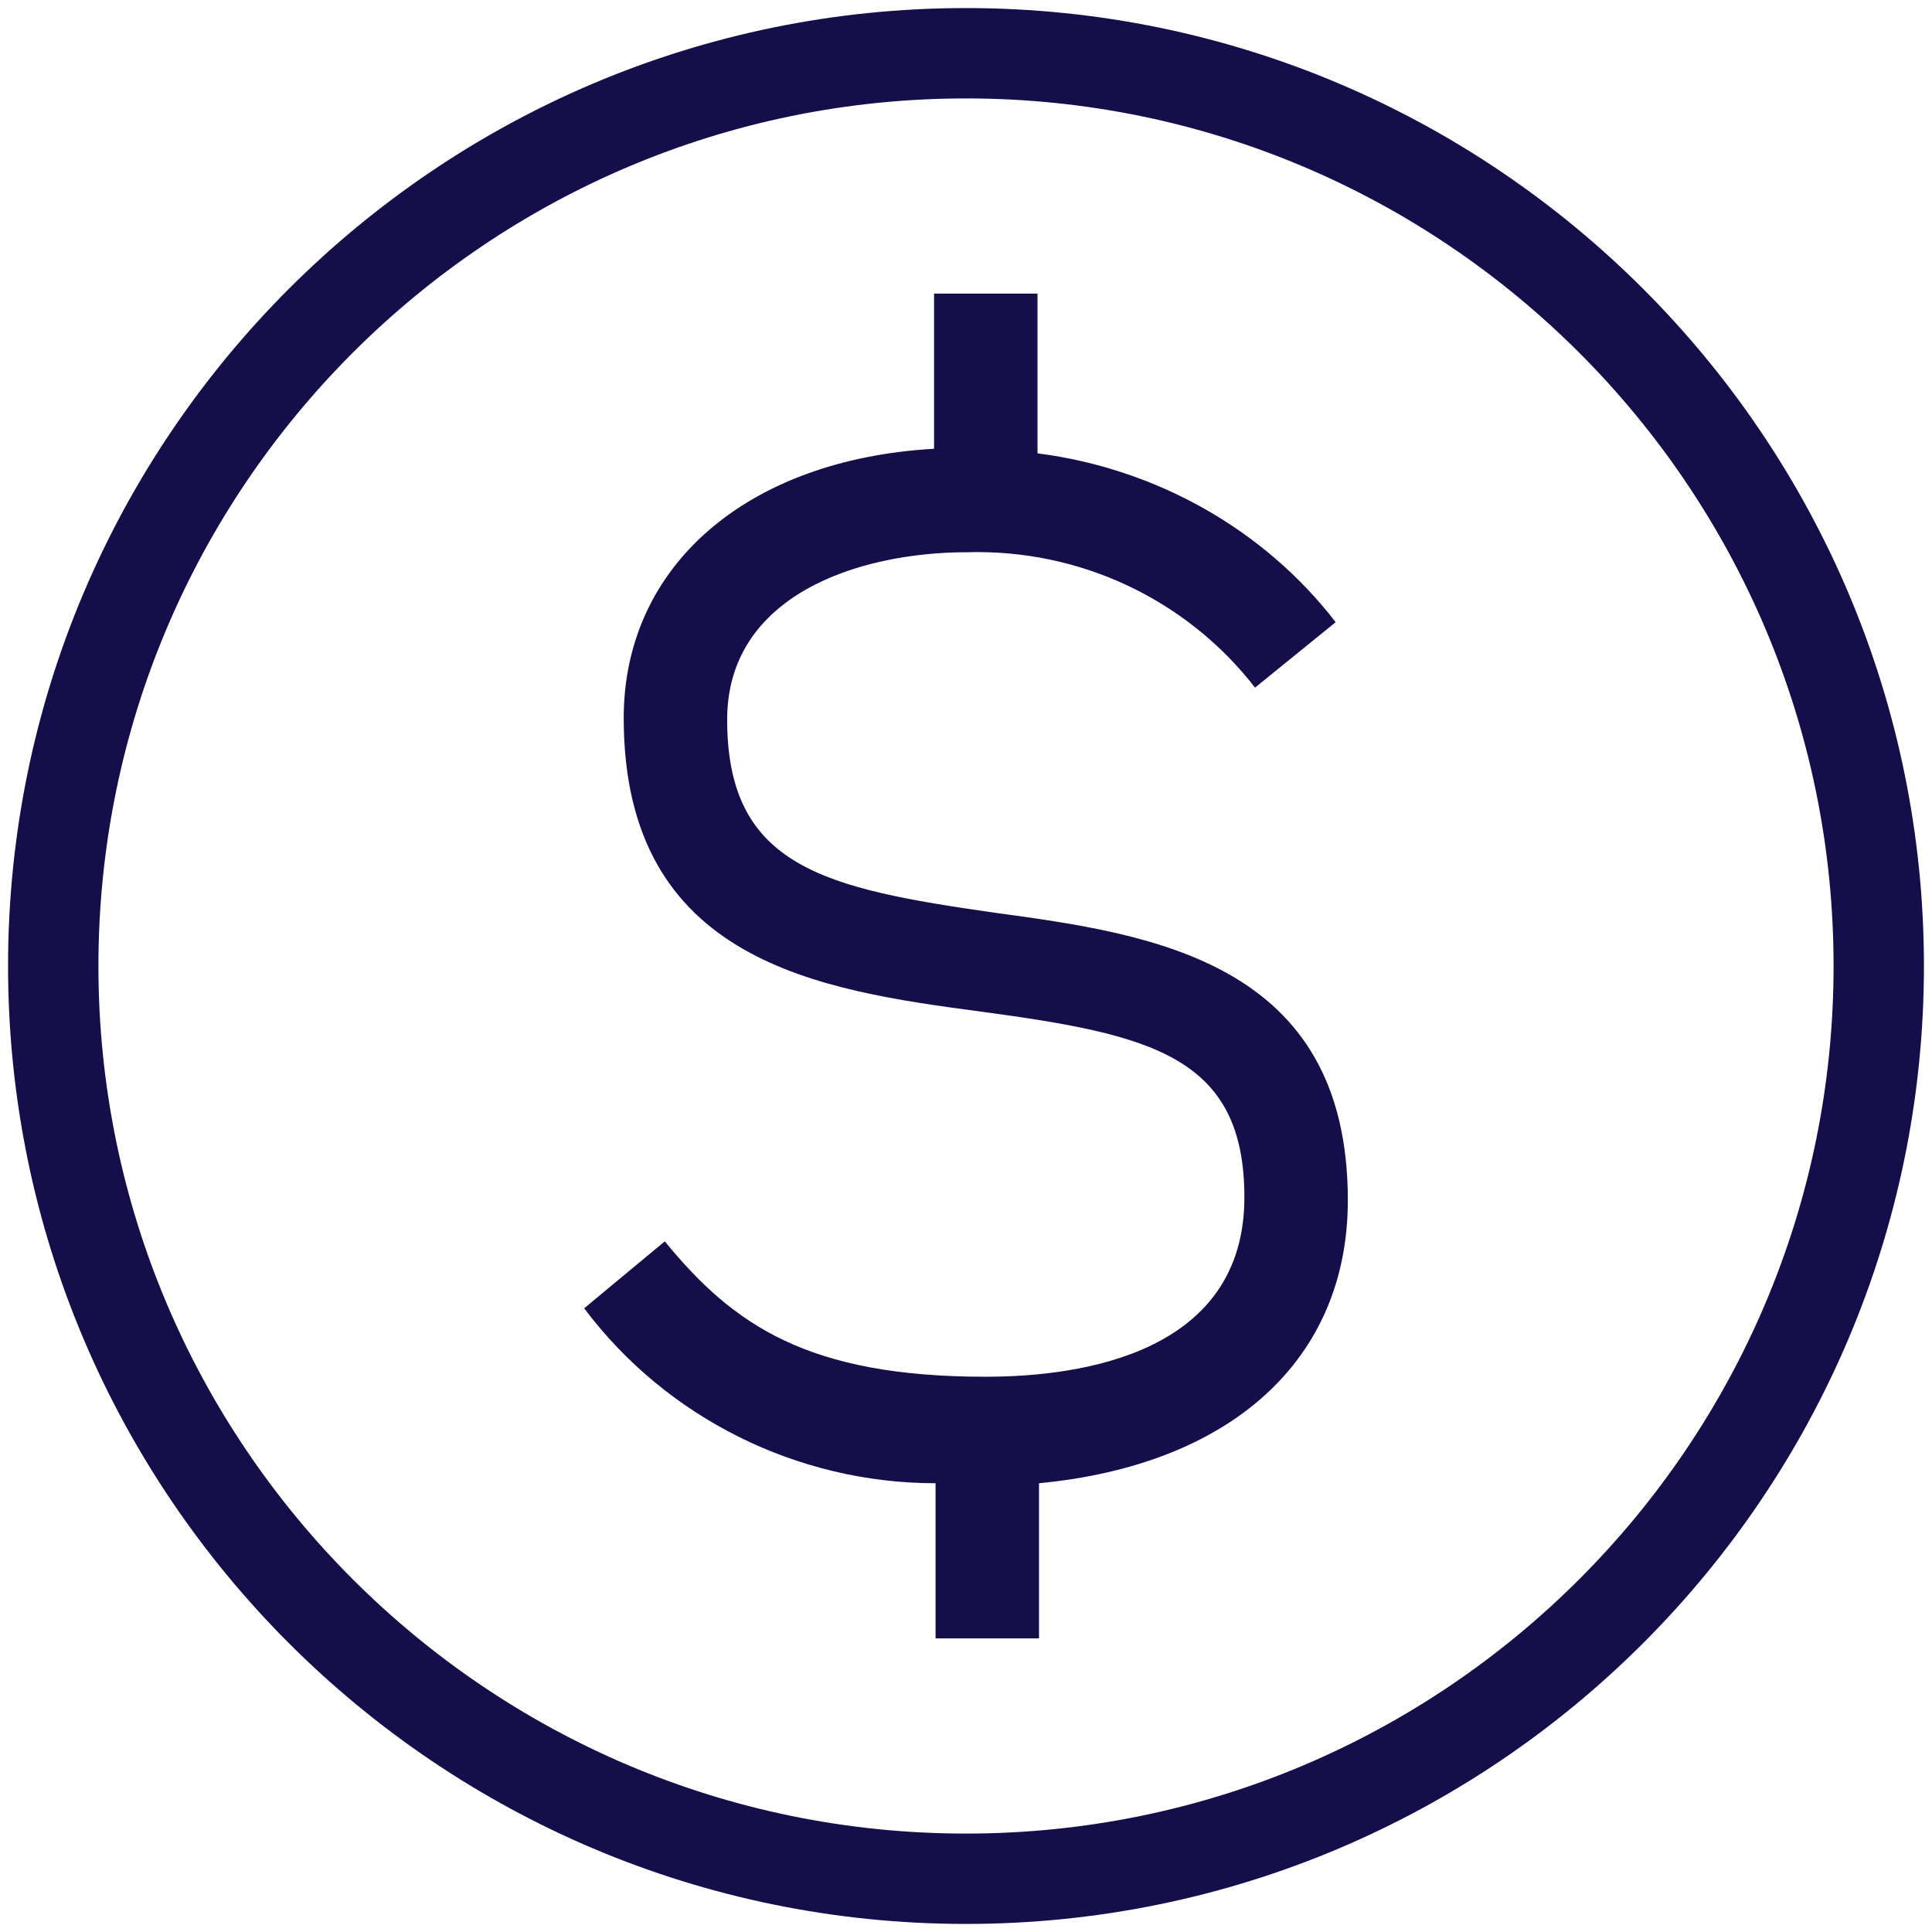
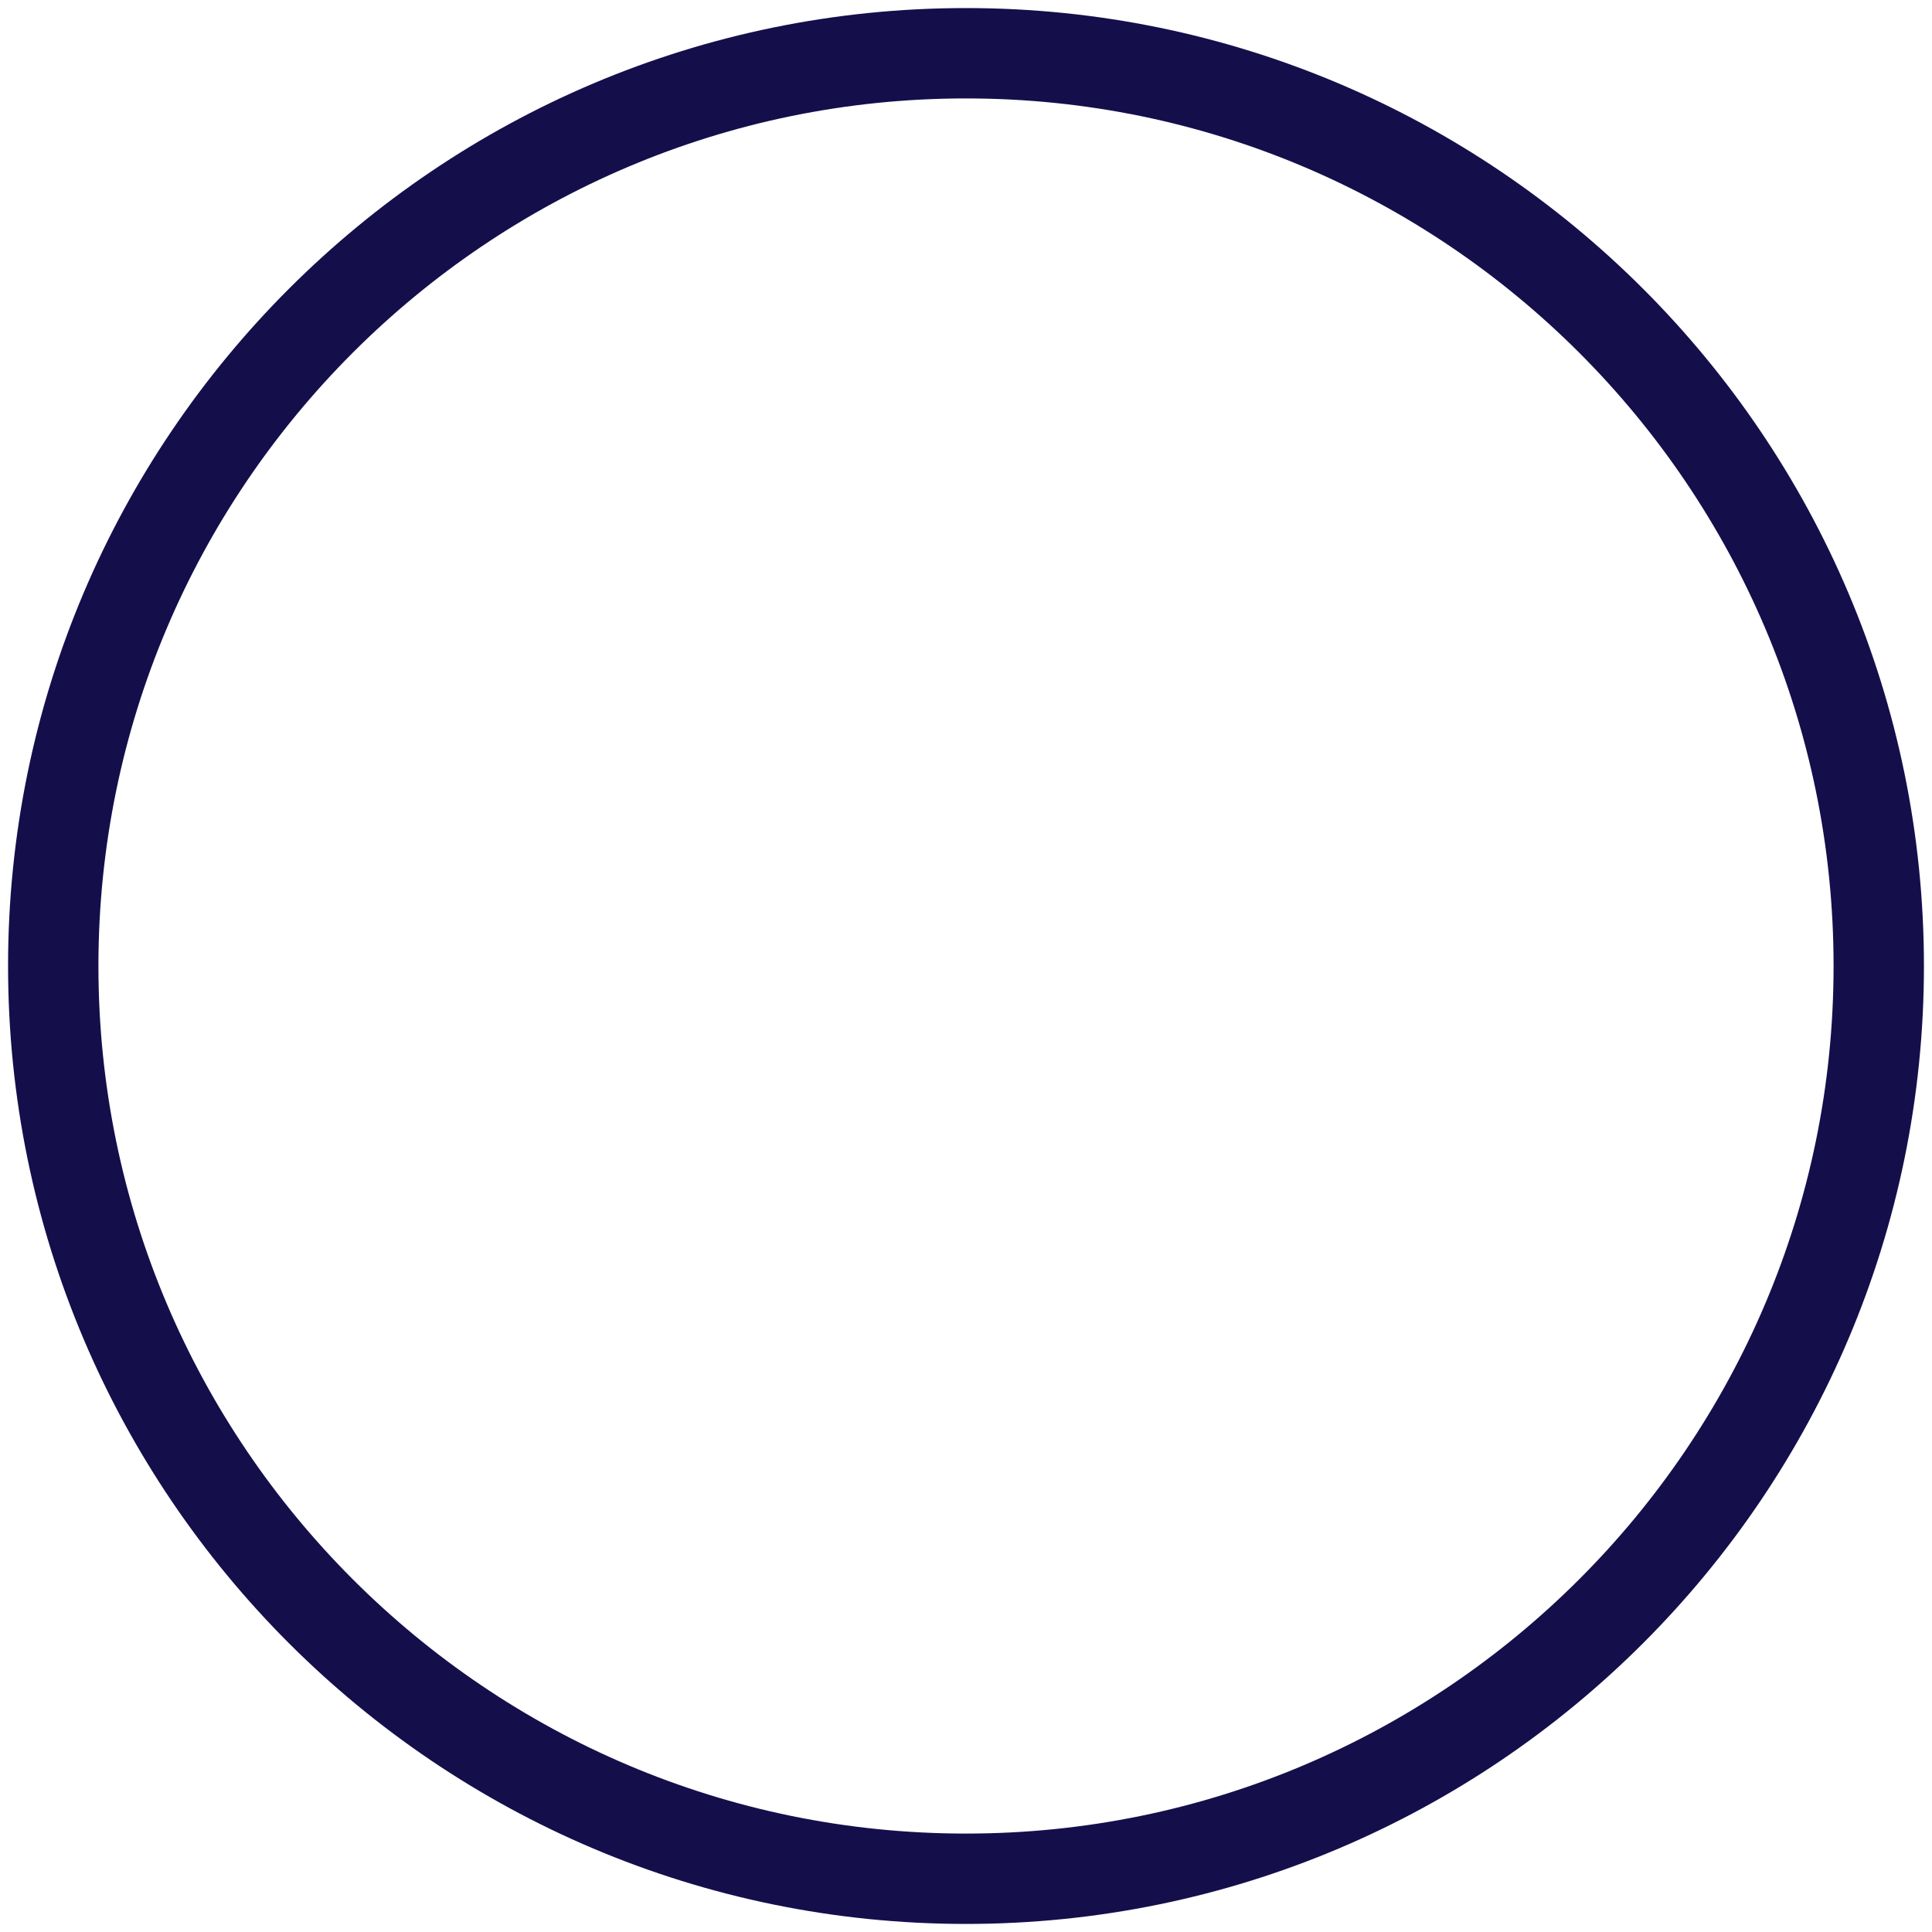
<svg xmlns="http://www.w3.org/2000/svg" enable-background="new 0 0 127 127" height="127" viewBox="0 0 127 127" width="127">
-   <path d="m0 0h127v127h-127z" fill="none" />
  <path d="m63.5 123.5c33.1 0 60-26.9 60-60s-26.9-60-60-60-60 26.9-60 60 26.9 60 60 60z" fill="none" stroke="#140f4b" stroke-width="5.94" />
-   <path d="m88.6 78.9c0-15.7-12.9-17.5-23.2-18.9-11.2-1.6-17.6-3-17.6-12.7 0-8.1 8.5-11 15.8-11 7.4-.2 14.4 3.1 18.9 8.9l5.3-4.3c-4.7-6.1-11.8-10.1-19.6-11.1v-10.5h-6.8v10.2c-12.3.7-20.4 7.7-20.4 17.7 0 16.1 13 17.9 23.5 19.3 11.1 1.5 17.3 2.9 17.3 12.2 0 10.2-10.6 11.8-17 11.8-11.7 0-16.6-3.4-21.1-8.9l-5.3 4.4c5.4 7.2 14 11.5 23.1 11.5v10.2h6.8v-10.2c12.6-1.2 20.3-8.1 20.3-18.6z" fill="#140f4b" />
</svg>